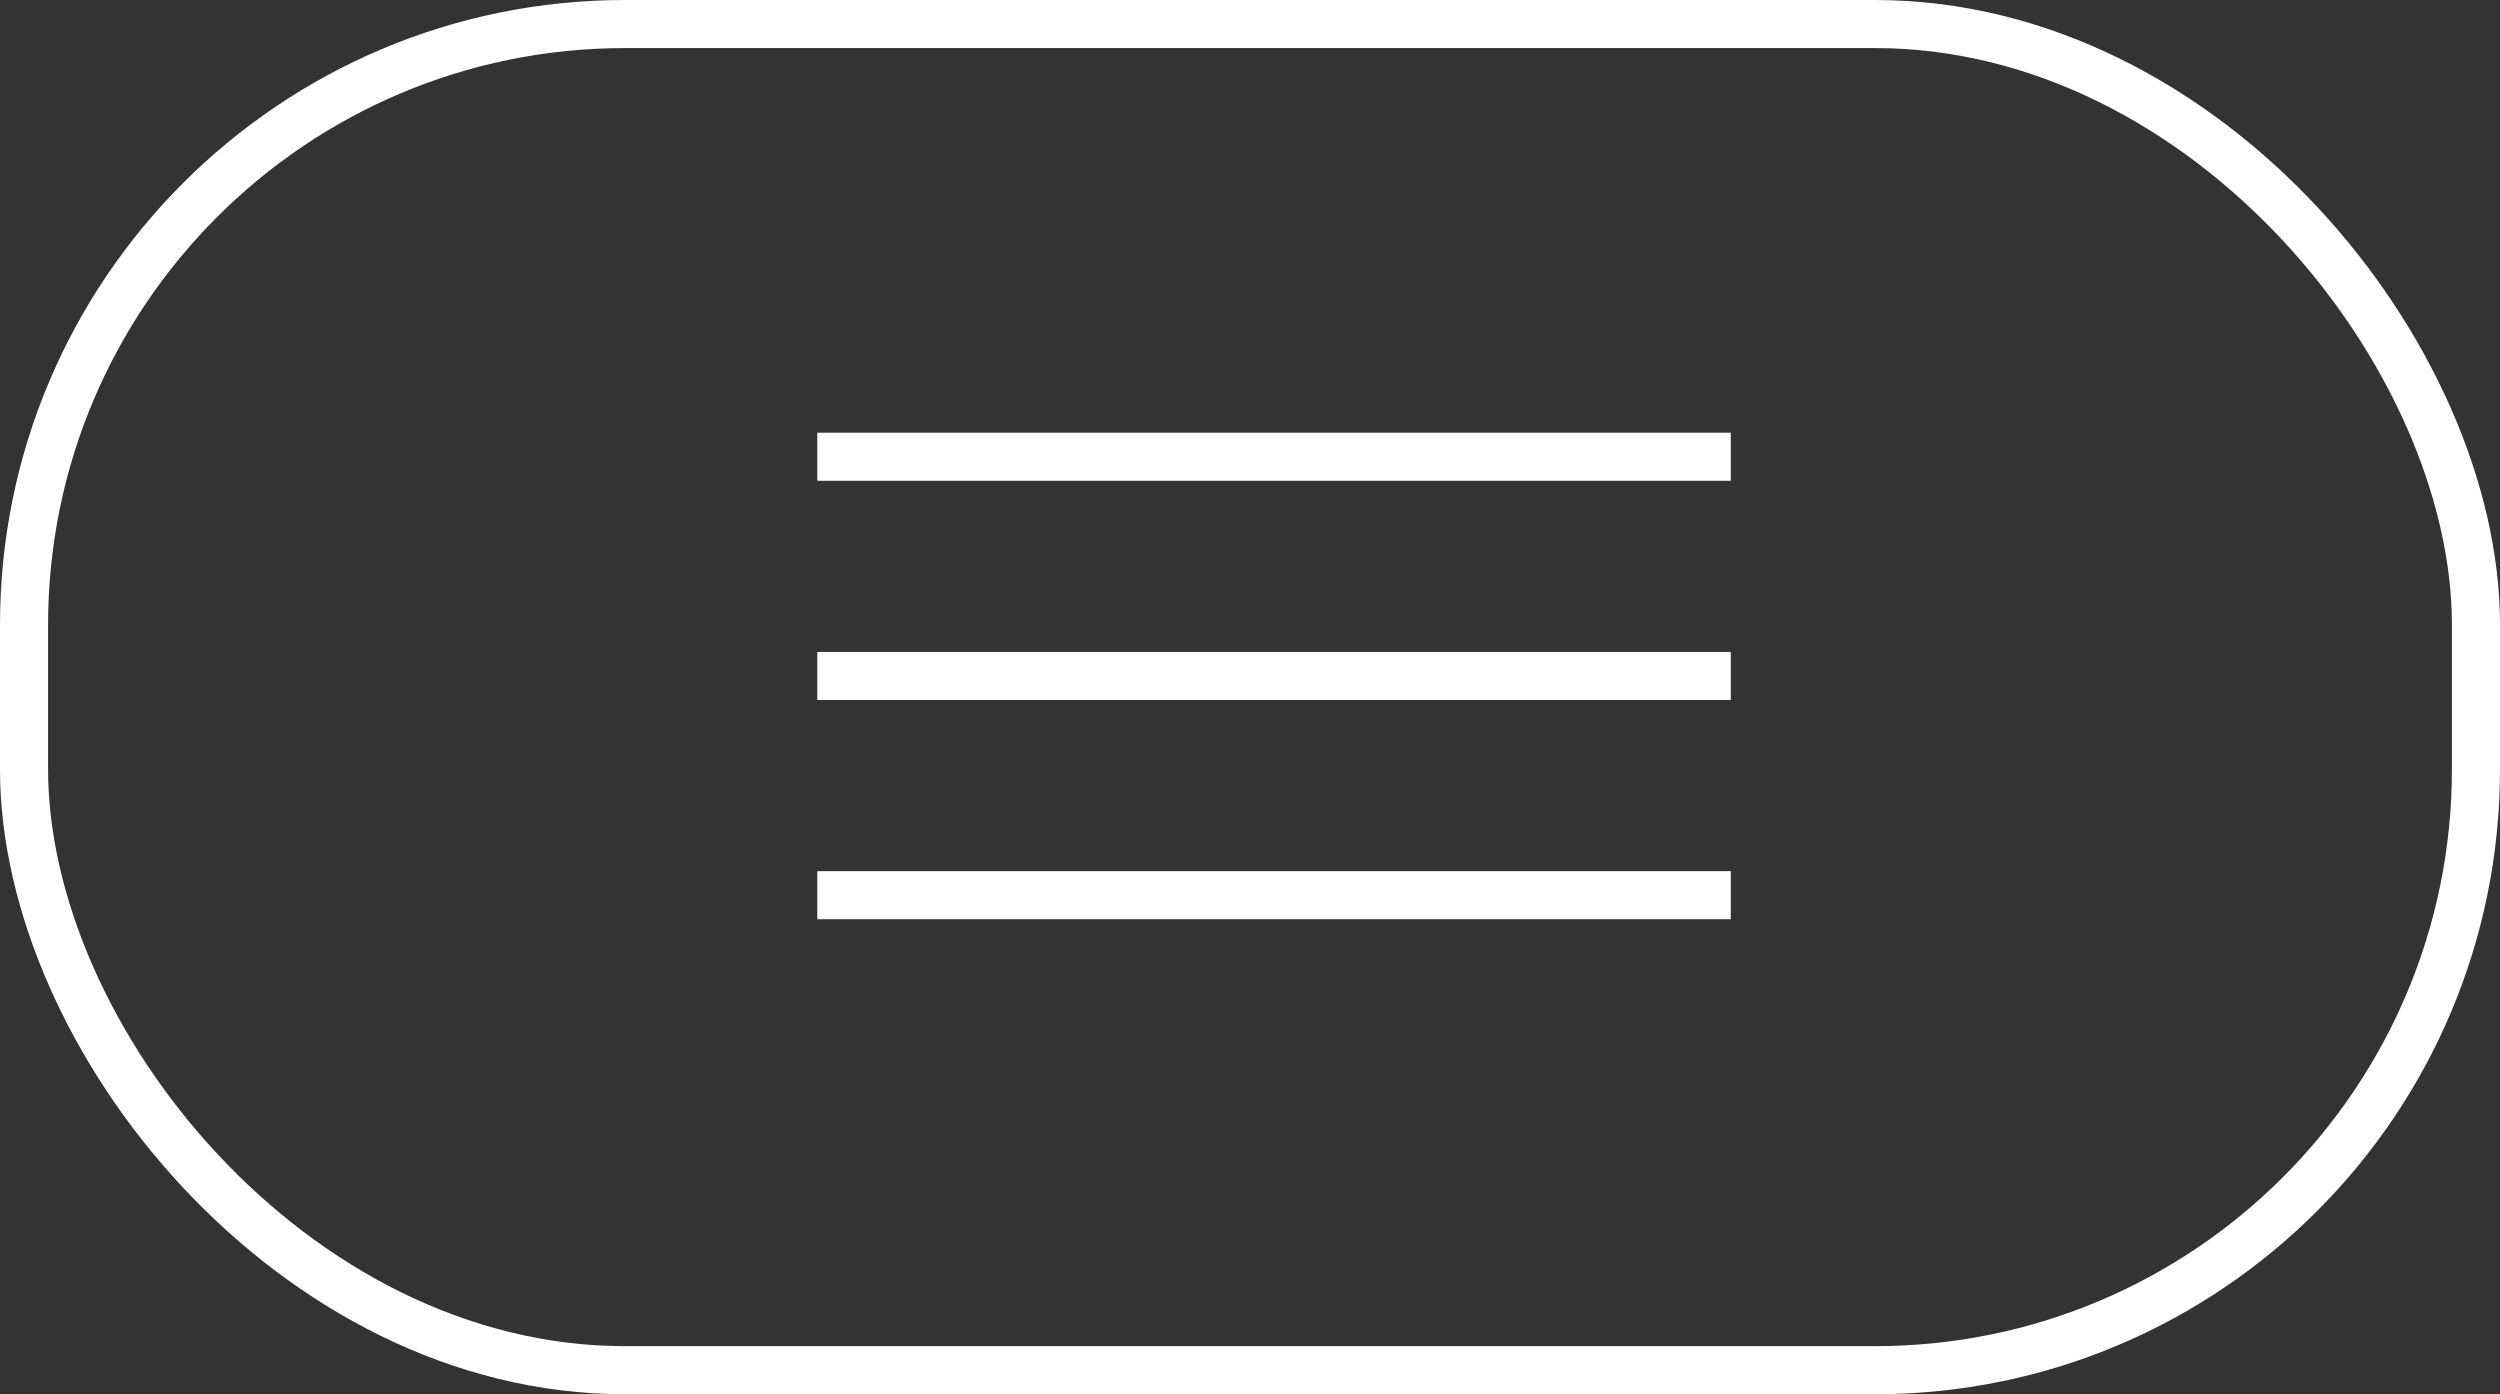
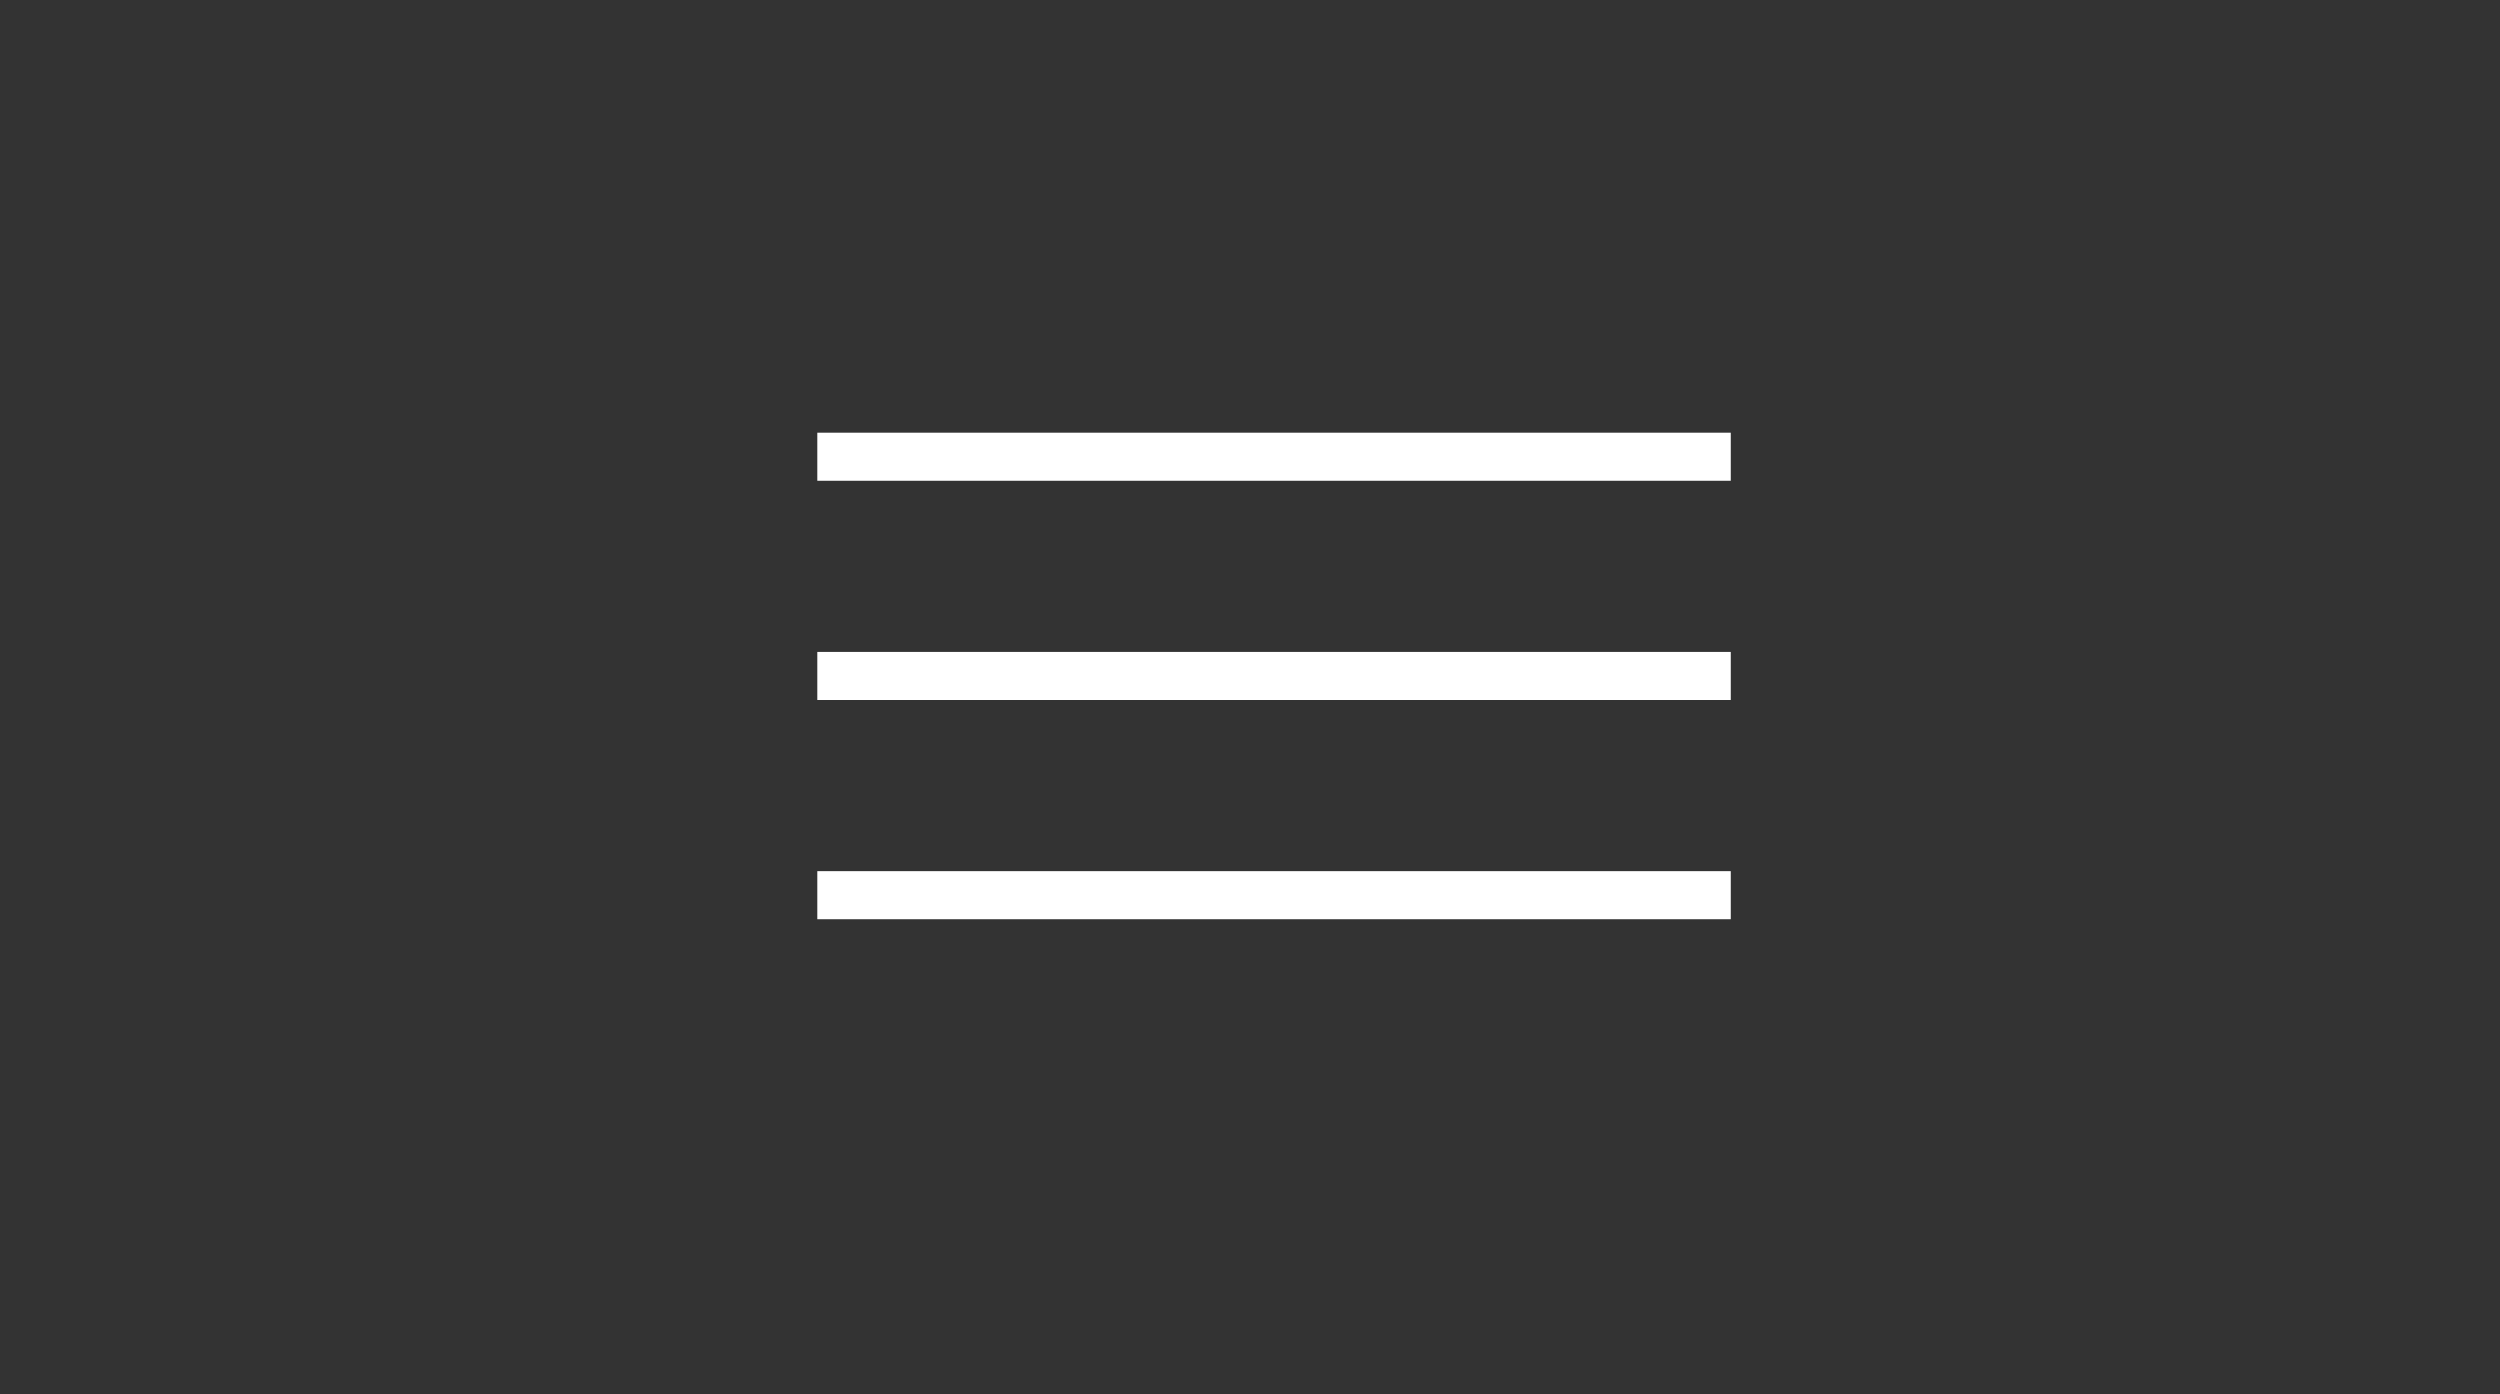
<svg xmlns="http://www.w3.org/2000/svg" width="52" height="29" viewBox="0 0 52 29" fill="none">
  <rect x="0" y="0" width="52" height="29" fill="#333333" stroke="none" />
-   <rect x="0.5" y="0.5" width="51" height="28" rx="12.5" stroke="white" />
  <line x1="17" y1="9.5" x2="36" y2="9.5" stroke="white" />
  <line x1="17" y1="14.06" x2="36" y2="14.06" stroke="white" />
  <line x1="17" y1="18.62" x2="36" y2="18.62" stroke="white" />
</svg>